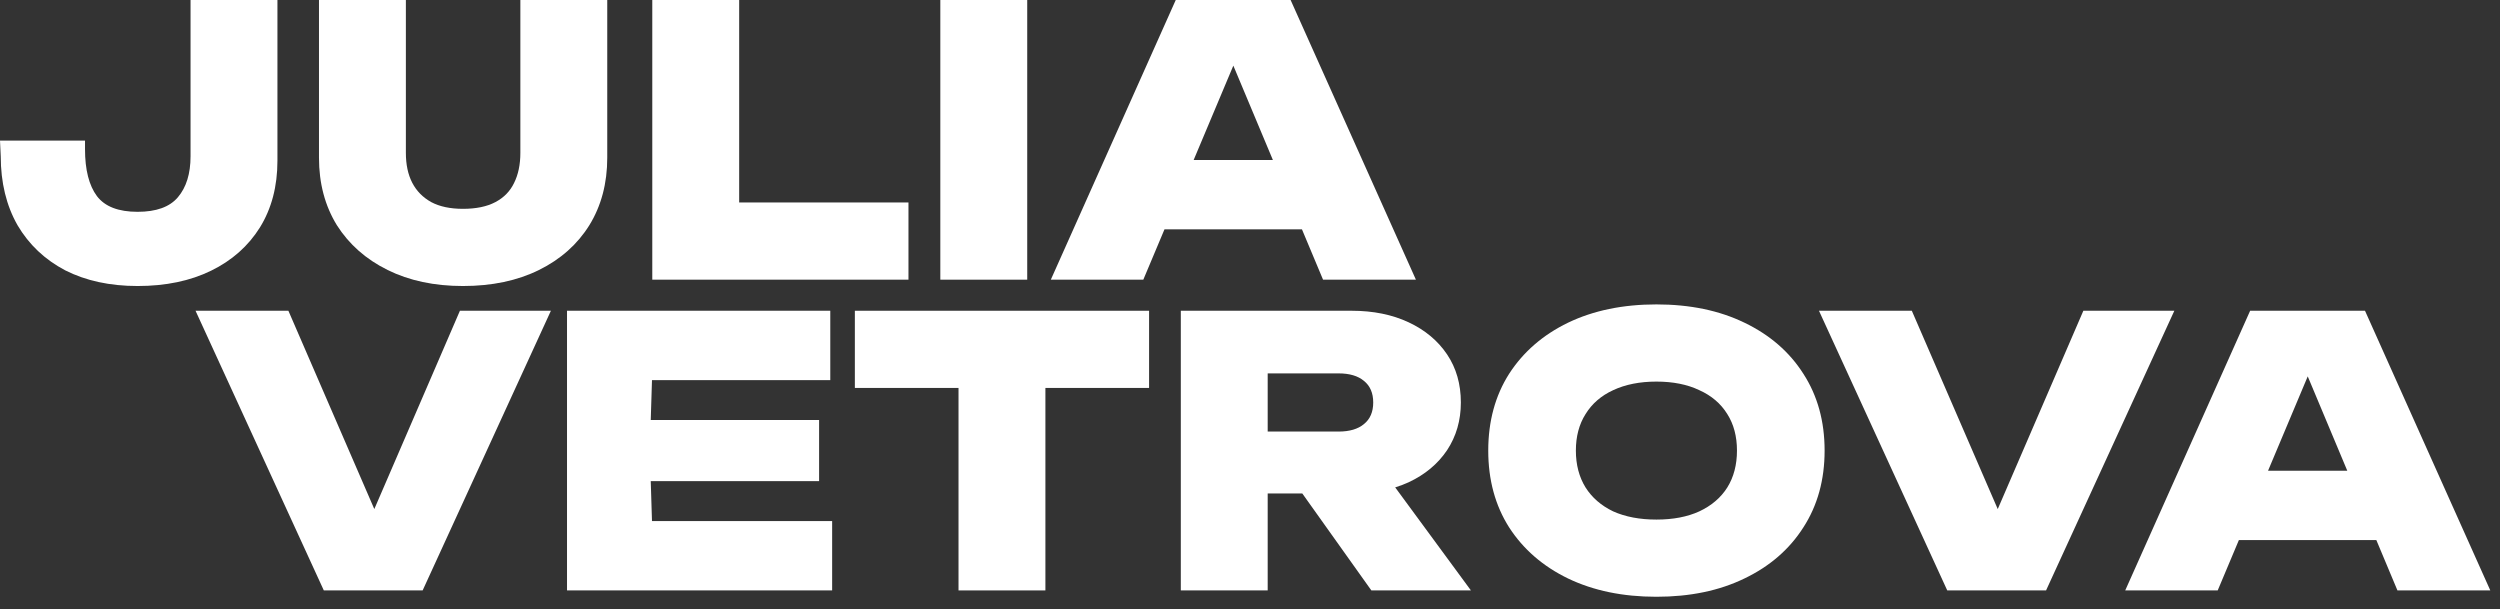
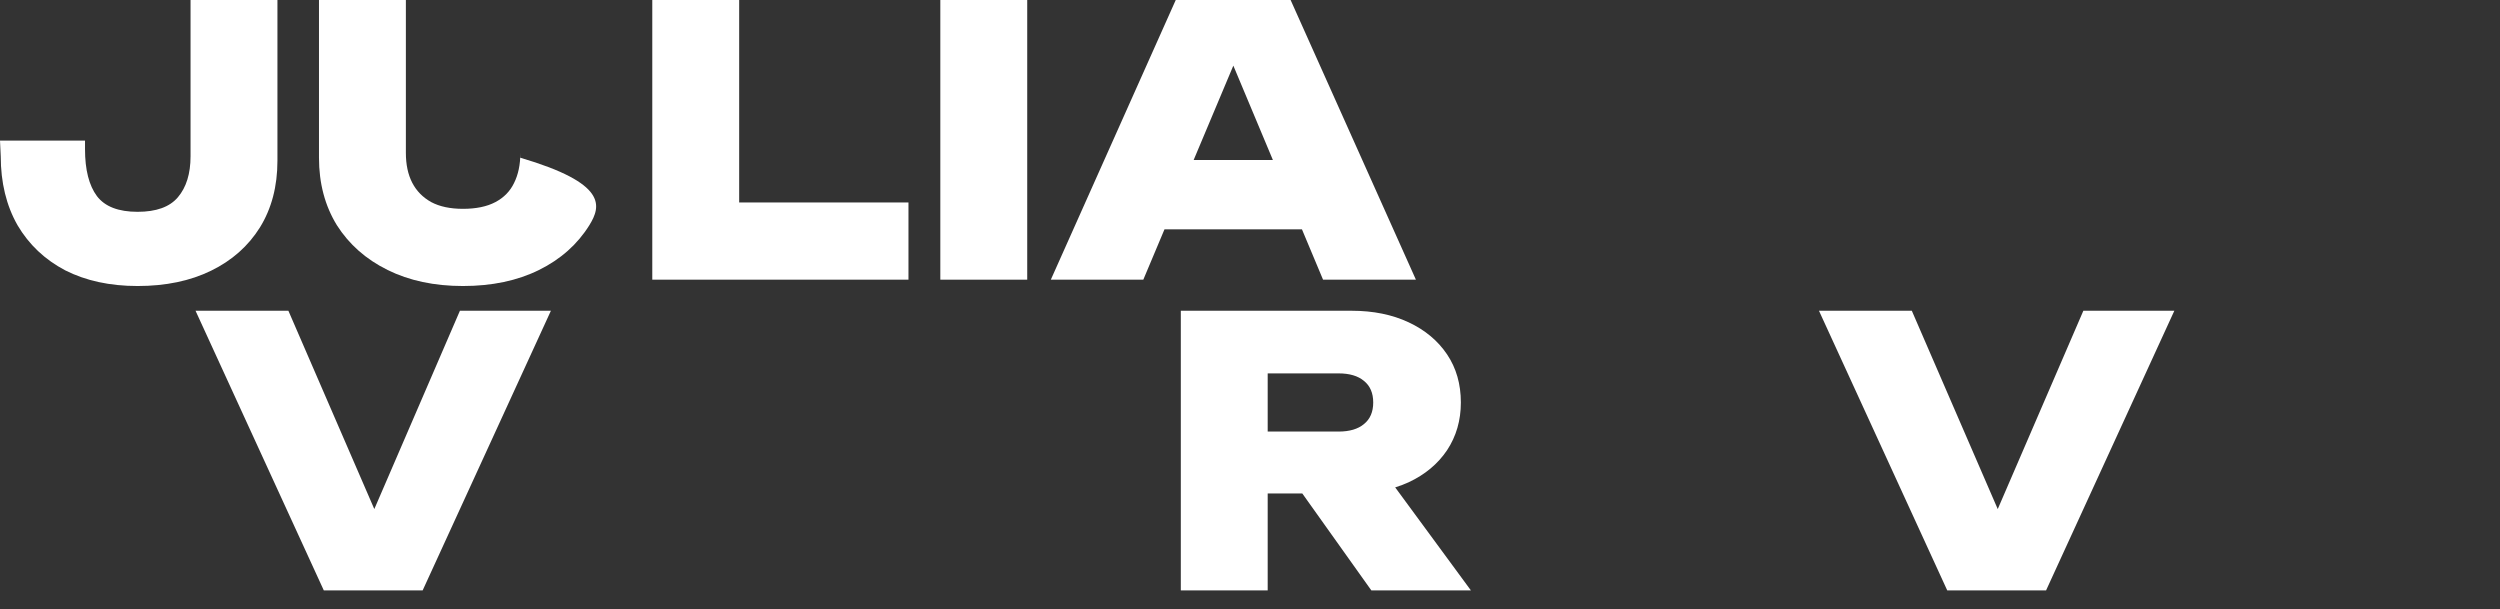
<svg xmlns="http://www.w3.org/2000/svg" width="160" height="39" viewBox="0 0 160 39" fill="none">
  <rect x="0" y="0" width="160" height="39" fill="#333333" stroke="none" />
  <path d="M72.694 14.677V10.238H84.961V14.677H72.694ZM82.599 0L90.618 17.899H84.675L78.183 2.41H79.687L73.172 17.899H67.253L75.248 0H82.599Z" fill="white" />
  <path d="M60.181 0H65.742V17.899H60.181V0Z" fill="white" />
  <path d="M47.307 0V15.441L44.801 12.959H58.142V17.899H41.746V0H47.307Z" fill="white" />
-   <path d="M25.976 9.785C25.976 10.533 26.111 11.169 26.382 11.694C26.652 12.219 27.058 12.633 27.599 12.935C28.14 13.222 28.816 13.365 29.628 13.365C30.471 13.365 31.163 13.222 31.704 12.935C32.245 12.649 32.643 12.243 32.897 11.718C33.168 11.177 33.303 10.533 33.303 9.785V0H38.864V10.095C38.864 11.734 38.482 13.174 37.718 14.415C36.954 15.64 35.88 16.595 34.496 17.279C33.112 17.963 31.489 18.305 29.628 18.305C27.798 18.305 26.191 17.963 24.807 17.279C23.422 16.595 22.341 15.64 21.561 14.415C20.797 13.174 20.415 11.734 20.415 10.095V0H25.976V9.785Z" fill="white" />
+   <path d="M25.976 9.785C25.976 10.533 26.111 11.169 26.382 11.694C26.652 12.219 27.058 12.633 27.599 12.935C28.14 13.222 28.816 13.365 29.628 13.365C30.471 13.365 31.163 13.222 31.704 12.935C32.245 12.649 32.643 12.243 32.897 11.718C33.168 11.177 33.303 10.533 33.303 9.785V0V10.095C38.864 11.734 38.482 13.174 37.718 14.415C36.954 15.64 35.88 16.595 34.496 17.279C33.112 17.963 31.489 18.305 29.628 18.305C27.798 18.305 26.191 17.963 24.807 17.279C23.422 16.595 22.341 15.64 21.561 14.415C20.797 13.174 20.415 11.734 20.415 10.095V0H25.976V9.785Z" fill="white" />
  <path d="M0 8.997H5.441V9.546C5.441 10.867 5.696 11.869 6.205 12.553C6.714 13.222 7.581 13.556 8.806 13.556C10 13.556 10.859 13.245 11.384 12.625C11.925 11.989 12.195 11.113 12.195 10V0H17.756V10.286C17.756 11.925 17.382 13.349 16.634 14.558C15.887 15.751 14.844 16.674 13.508 17.326C12.171 17.979 10.604 18.305 8.806 18.305C7.04 18.305 5.497 17.971 4.176 17.303C2.872 16.618 1.854 15.656 1.122 14.415C0.406 13.158 0.048 11.686 0.048 10L0 8.997Z" fill="white" />
-   <path d="M141.456 34.565V30.126H153.723V34.565H141.456ZM151.36 19.888L159.379 37.787H153.436L146.945 22.298H148.448L141.933 37.787H136.014L144.009 19.888H151.36Z" fill="white" />
  <path d="M129.015 35.257H126.7L133.335 19.888H139.158L130.948 37.787H124.624L116.414 19.888H122.356L129.015 35.257Z" fill="white" />
-   <path d="M106.011 38.193C103.864 38.193 101.978 37.803 100.355 37.023C98.748 36.244 97.491 35.154 96.585 33.754C95.694 32.354 95.248 30.715 95.248 28.837C95.248 26.96 95.694 25.321 96.585 23.921C97.491 22.521 98.748 21.431 100.355 20.652C101.978 19.872 103.864 19.482 106.011 19.482C108.159 19.482 110.037 19.872 111.644 20.652C113.267 21.431 114.524 22.521 115.415 23.921C116.321 25.321 116.775 26.96 116.775 28.837C116.775 30.715 116.321 32.354 115.415 33.754C114.524 35.154 113.267 36.244 111.644 37.023C110.037 37.803 108.159 38.193 106.011 38.193ZM106.011 33.253C107.077 33.253 107.992 33.078 108.756 32.728C109.536 32.362 110.132 31.852 110.546 31.2C110.96 30.532 111.166 29.744 111.166 28.837C111.166 27.931 110.96 27.151 110.546 26.499C110.132 25.83 109.536 25.321 108.756 24.971C107.992 24.605 107.077 24.422 106.011 24.422C104.945 24.422 104.023 24.605 103.243 24.971C102.479 25.321 101.891 25.83 101.477 26.499C101.063 27.151 100.856 27.931 100.856 28.837C100.856 29.744 101.063 30.532 101.477 31.2C101.891 31.852 102.479 32.362 103.243 32.728C104.023 33.078 104.945 33.253 106.011 33.253Z" fill="white" />
  <path d="M79.414 27.62H85.667C86.367 27.62 86.908 27.461 87.29 27.143C87.687 26.825 87.886 26.363 87.886 25.759C87.886 25.154 87.687 24.693 87.29 24.375C86.908 24.056 86.367 23.897 85.667 23.897H78.626L81.132 21.32V37.787H75.572V19.888H86.502C87.886 19.888 89.103 20.135 90.153 20.628C91.204 21.121 92.023 21.805 92.612 22.68C93.2 23.555 93.495 24.581 93.495 25.759C93.495 26.904 93.2 27.923 92.612 28.814C92.023 29.689 91.204 30.373 90.153 30.866C89.103 31.343 87.886 31.582 86.502 31.582H79.414V27.62ZM81.8 29.41H87.982L94.139 37.787H87.767L81.8 29.41Z" fill="white" />
-   <path d="M61.345 22.298H66.906V37.787H61.345V22.298ZM54.711 19.888H73.541V24.828H54.711V19.888Z" fill="white" />
-   <path d="M52.422 26.881V30.794H39.129V26.881H52.422ZM41.587 28.838L41.802 35.759L39.63 33.348H53.257V37.787H36.289V28.838V19.888H53.138V24.327H39.63L41.802 21.916L41.587 28.838Z" fill="white" />
  <path d="M25.116 35.257H22.8L29.435 19.888H35.258L27.049 37.787H20.724L12.514 19.888H18.457L25.116 35.257Z" fill="white" />
</svg>